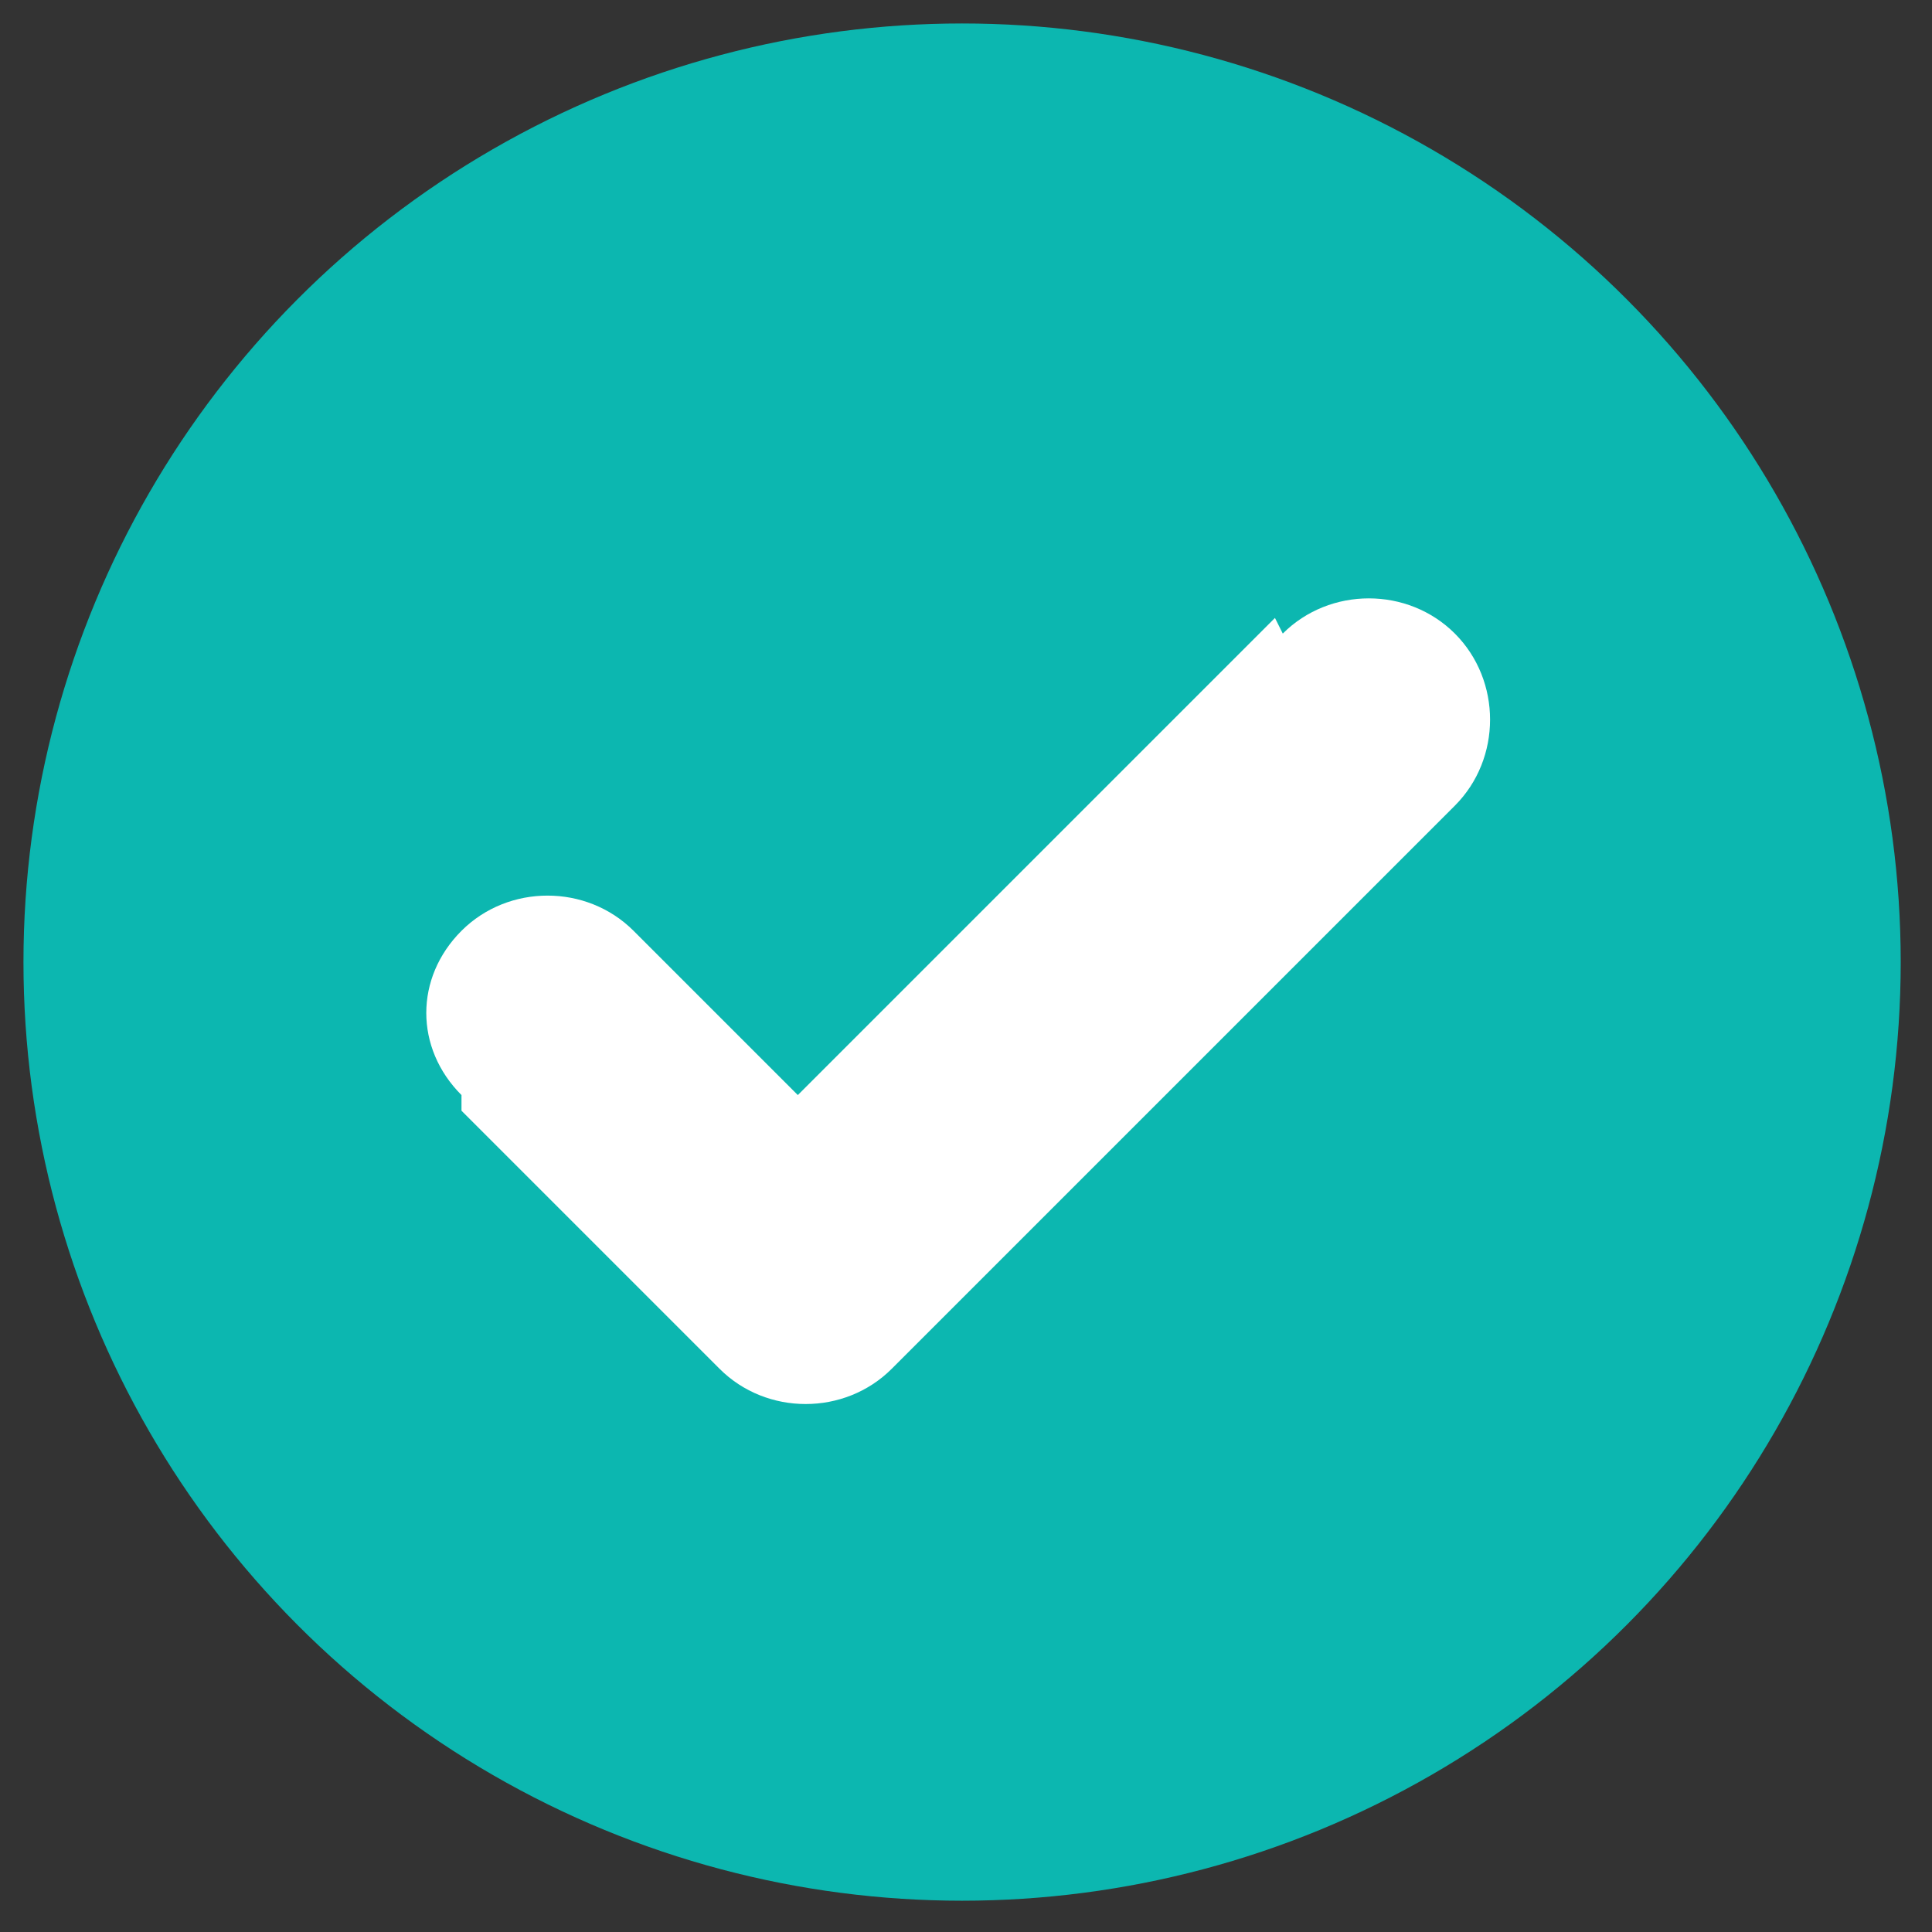
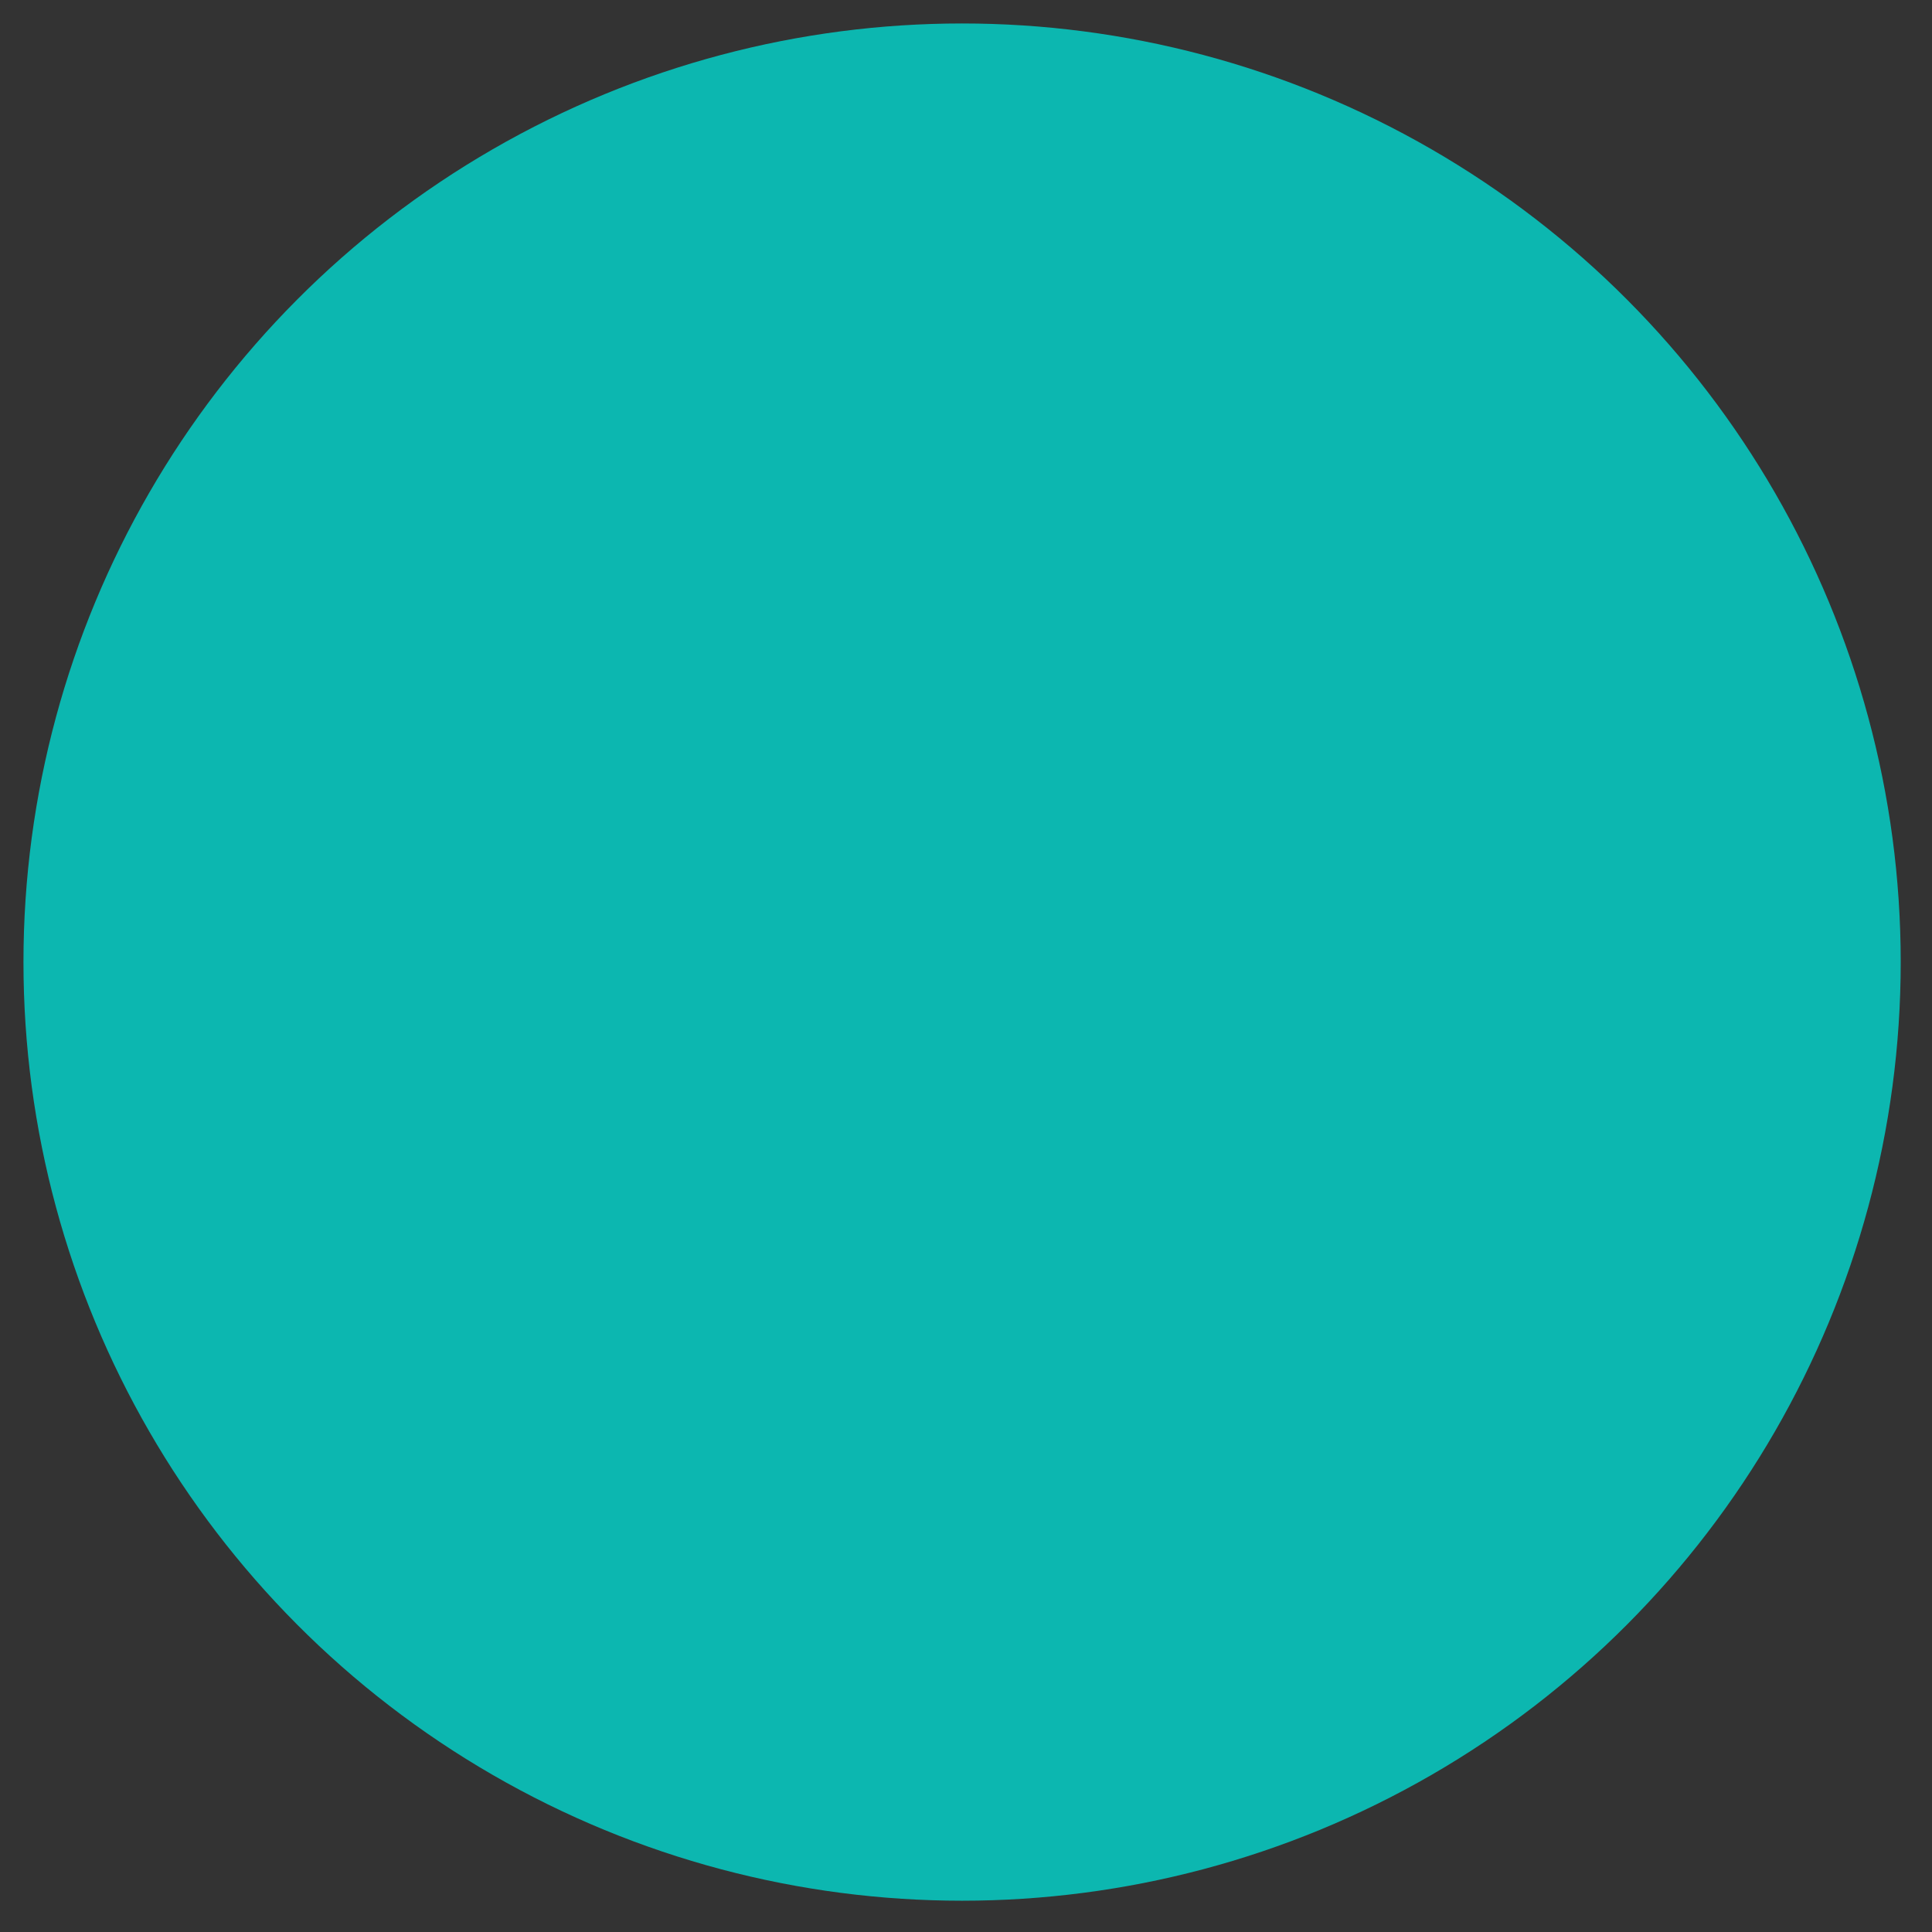
<svg xmlns="http://www.w3.org/2000/svg" id="Layer_1" version="1.1" viewBox="0 0 24.7 24.7">
  <rect x="0" y="0" width="24.7" height="24.7" fill="#333333" stroke="none" />
  <defs>
    <style>
      .st0 {
        fill: #fff;
      }

      .st1 {
        fill: #0cb7b0;
      }
    </style>
  </defs>
  <circle class="st1" cx="12.3" cy="12.3" r="12" />
-   <path class="st0" d="M16.4,8.1c.6-.6,1.6-.6,2.2,0s.6,1.6,0,2.2l-7.2,7.2c-.6.6-1.6.6-2.2,0l-3.3-3.3v-.2c-.6-.6-.6-1.5,0-2.1.6-.6,1.6-.6,2.2,0l2.1,2.1,6.1-6.1h0Z" />
</svg>